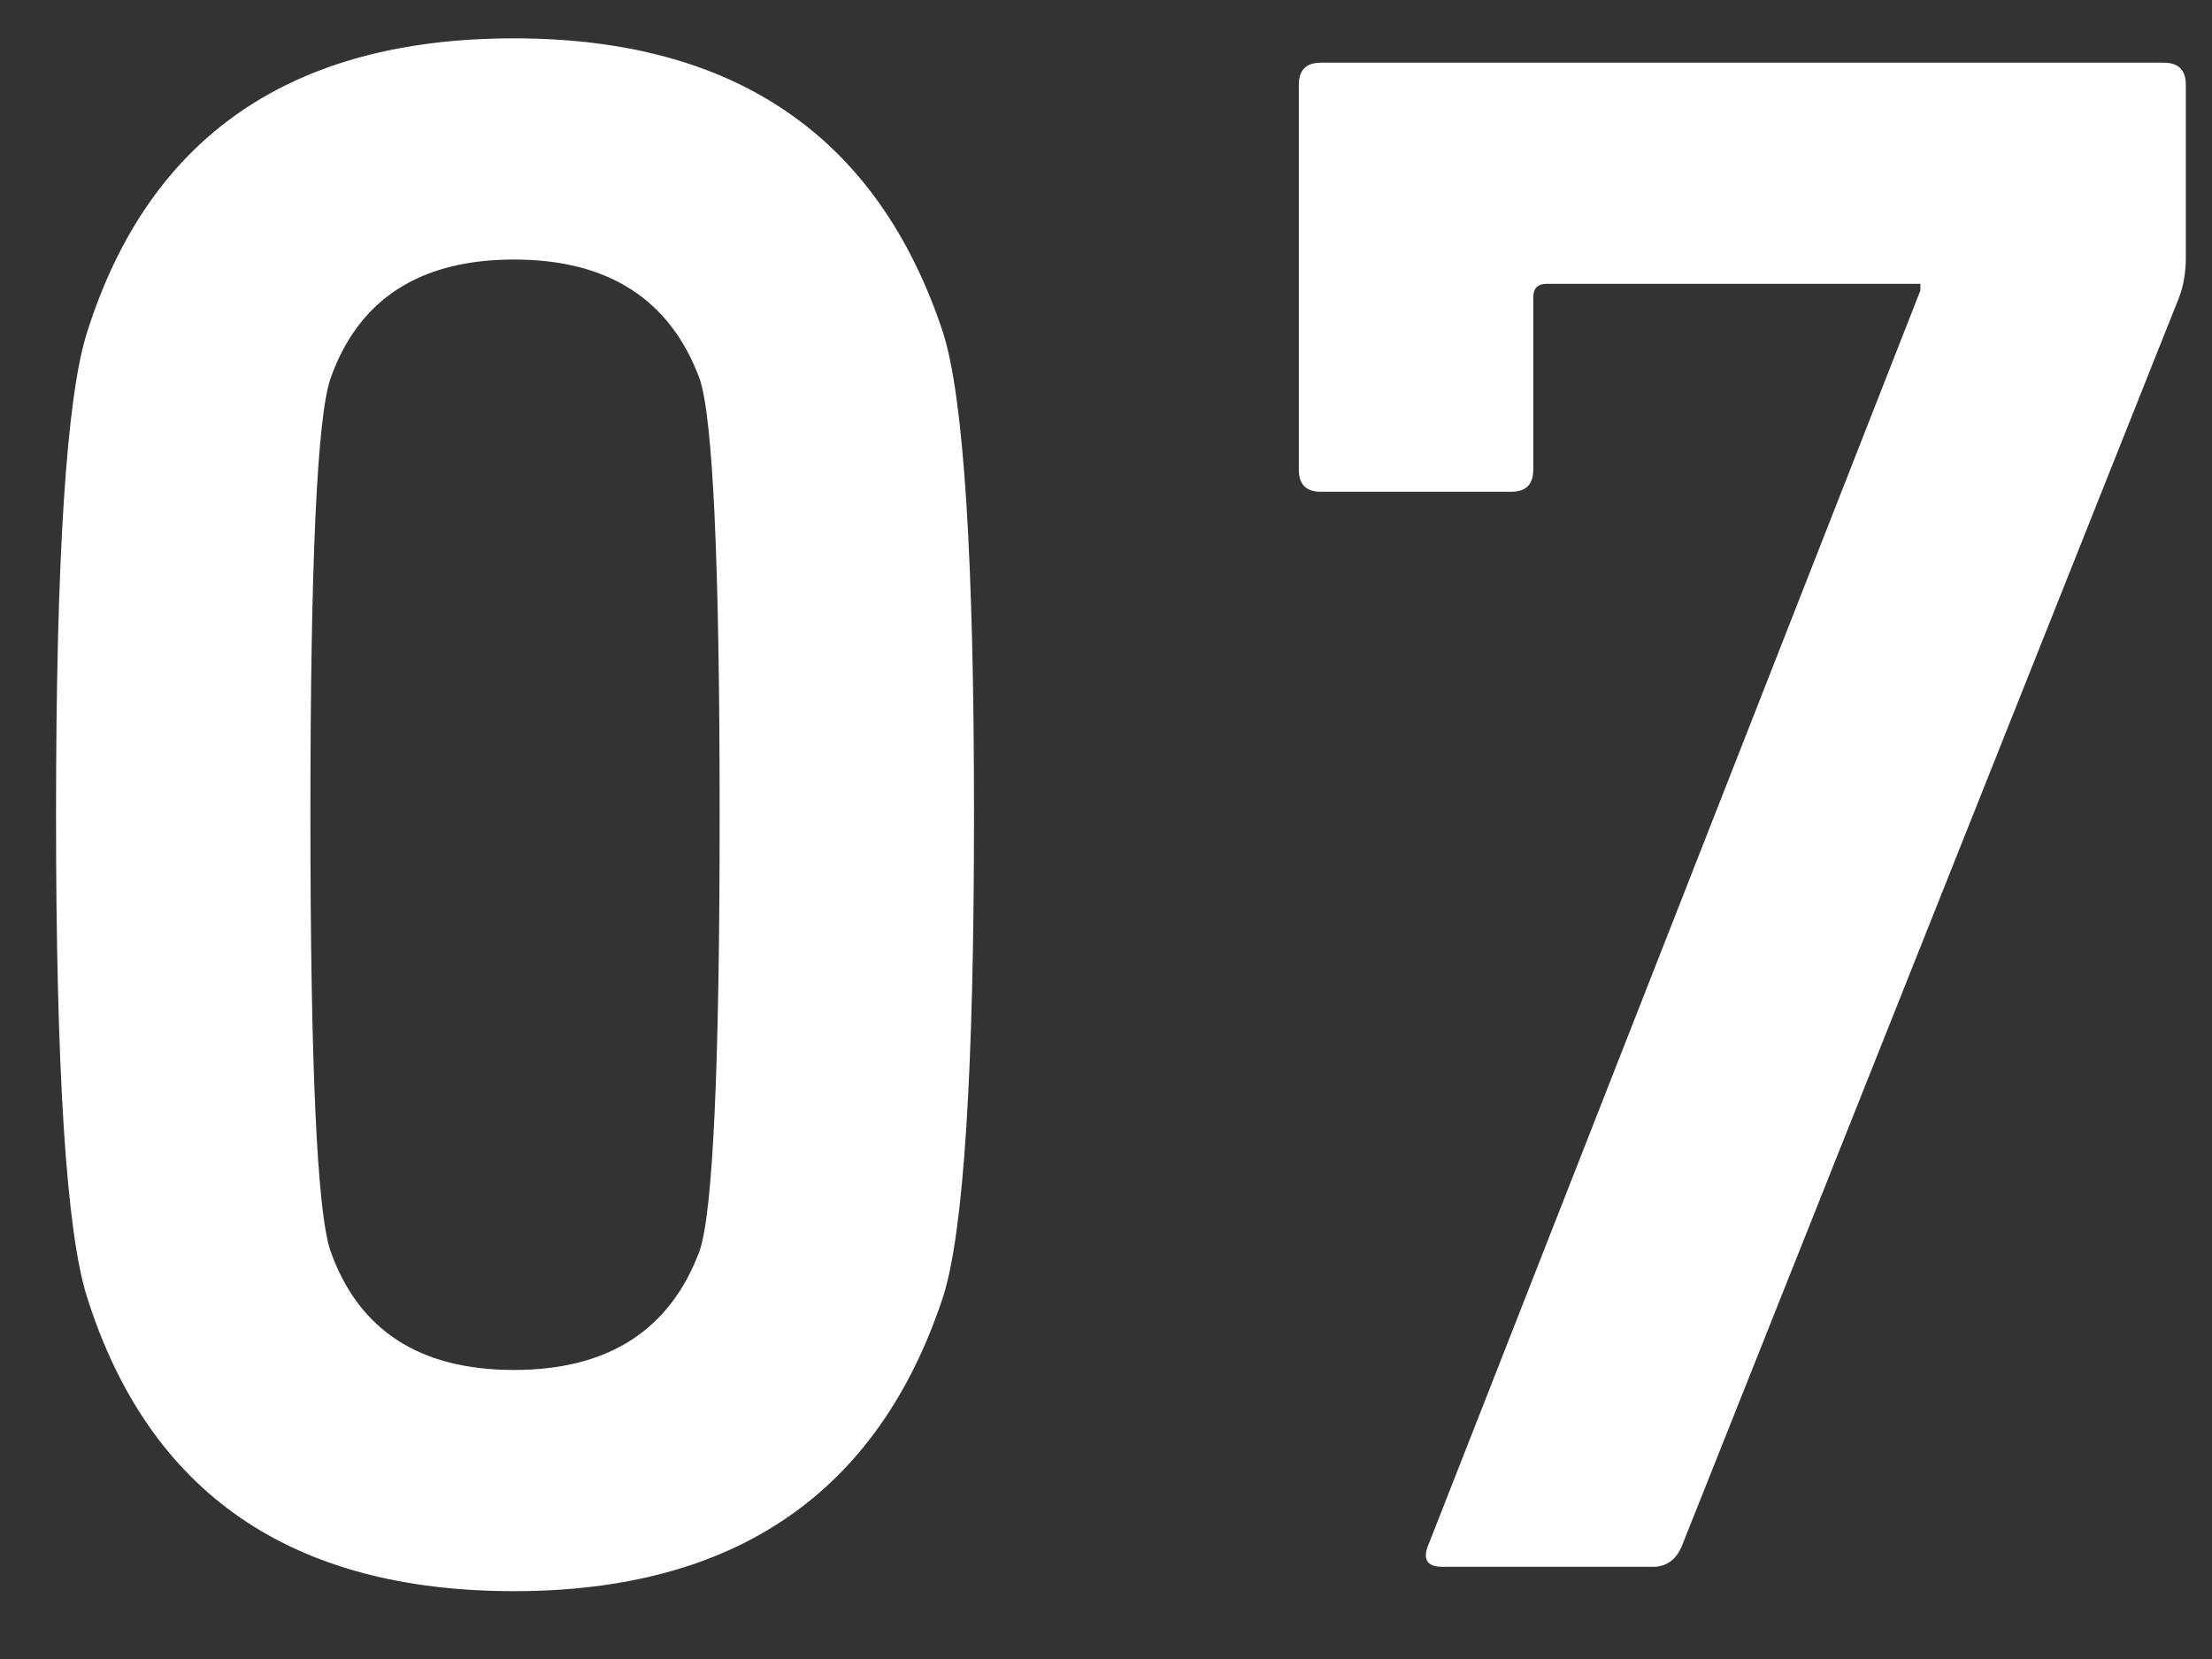
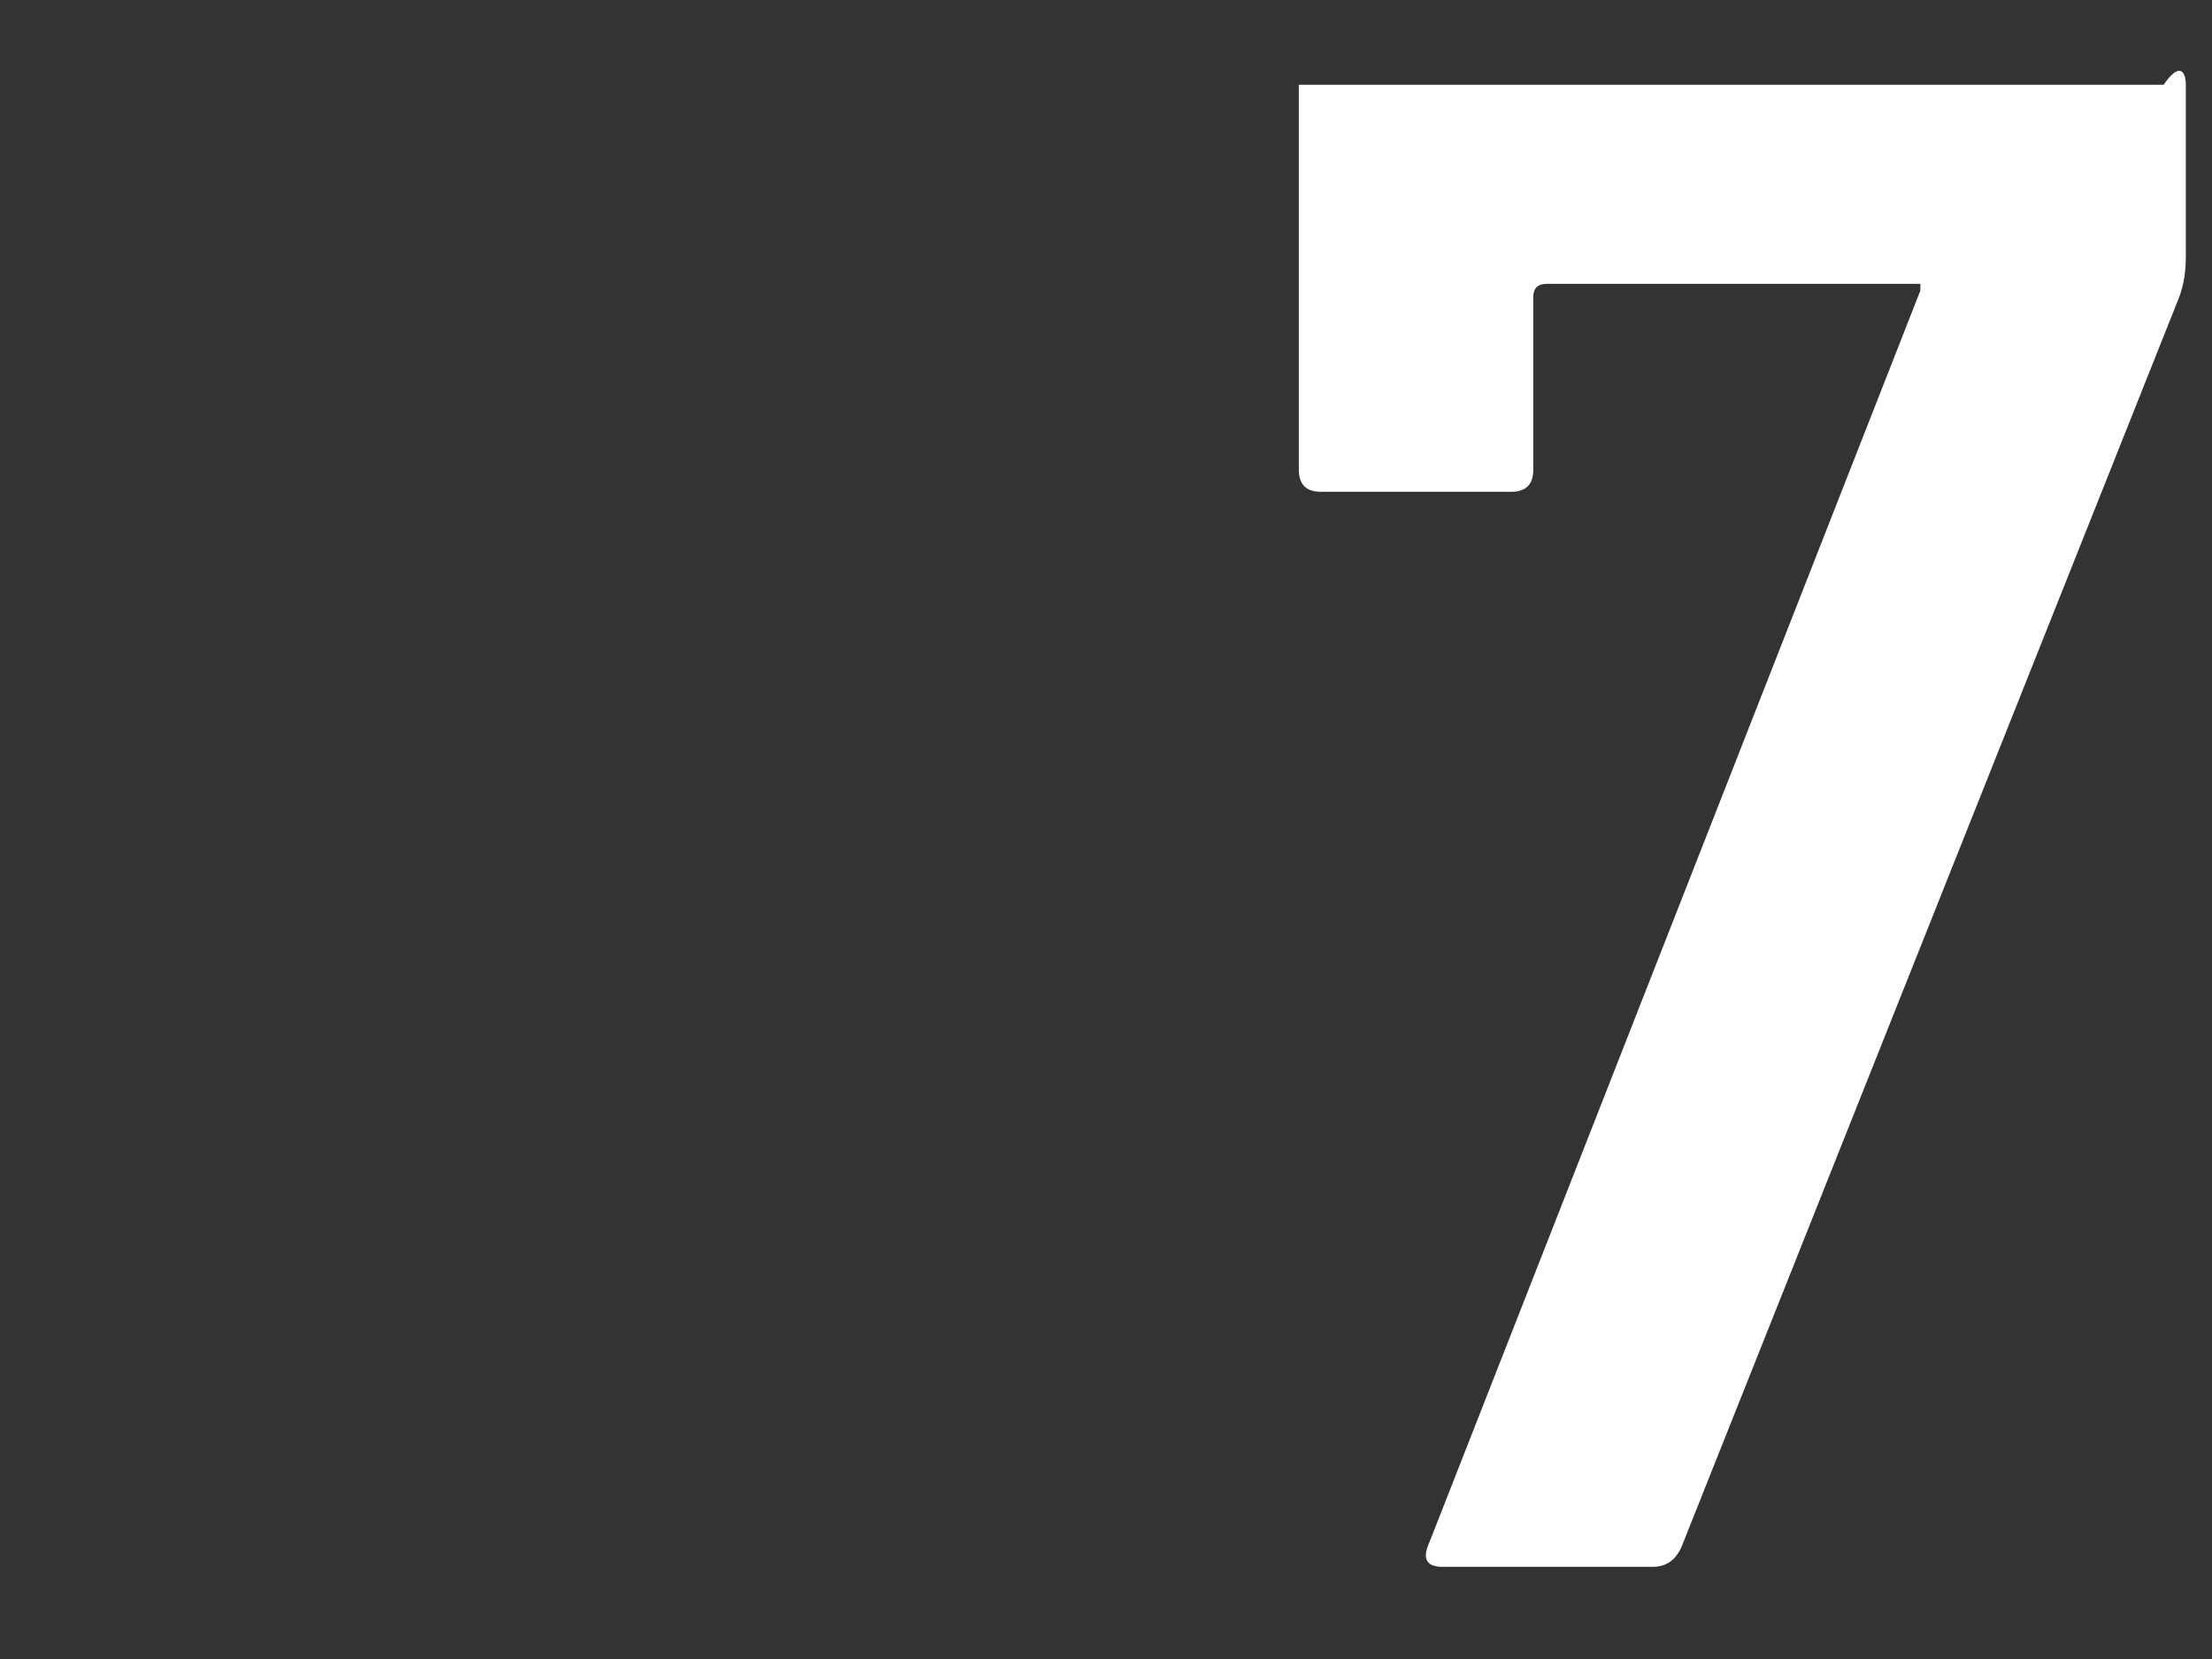
<svg xmlns="http://www.w3.org/2000/svg" width="24" height="18" viewBox="0 0 24 18" fill="none">
  <rect x="0" y="0" width="24" height="18" fill="#333333" stroke="none" />
-   <path d="M0.944 14.072C0.72 13.368 0.608 11.624 0.608 8.84C0.608 6.056 0.72 4.312 0.944 3.608C1.616 1.48 3.16 0.416 5.576 0.416C7.976 0.416 9.528 1.48 10.232 3.608C10.456 4.312 10.568 6.056 10.568 8.84C10.568 11.624 10.456 13.368 10.232 14.072C9.528 16.2 7.976 17.264 5.576 17.264C3.16 17.264 1.616 16.2 0.944 14.072ZM3.584 13.568C3.888 14.432 4.552 14.864 5.576 14.864C6.6 14.864 7.272 14.432 7.592 13.568C7.736 13.136 7.808 11.56 7.808 8.84C7.808 6.12 7.736 4.544 7.592 4.112C7.272 3.248 6.6 2.816 5.576 2.816C4.552 2.816 3.888 3.248 3.584 4.112C3.44 4.544 3.368 6.12 3.368 8.84C3.368 11.56 3.44 13.136 3.584 13.568Z" fill="white" />
-   <path d="M15.508 16.736L20.836 3.152V3.08H16.78C16.684 3.08 16.636 3.128 16.636 3.224V5.096C16.636 5.256 16.556 5.336 16.396 5.336H14.332C14.172 5.336 14.092 5.256 14.092 5.096V0.92C14.092 0.76 14.172 0.68 14.332 0.68H23.476C23.636 0.68 23.716 0.76 23.716 0.92V2.792C23.716 2.952 23.692 3.096 23.644 3.224L18.244 16.784C18.18 16.928 18.076 17 17.932 17H15.652C15.476 17 15.428 16.912 15.508 16.736Z" fill="white" />
+   <path d="M15.508 16.736L20.836 3.152V3.08H16.78C16.684 3.08 16.636 3.128 16.636 3.224V5.096C16.636 5.256 16.556 5.336 16.396 5.336H14.332C14.172 5.336 14.092 5.256 14.092 5.096V0.92H23.476C23.636 0.68 23.716 0.76 23.716 0.92V2.792C23.716 2.952 23.692 3.096 23.644 3.224L18.244 16.784C18.18 16.928 18.076 17 17.932 17H15.652C15.476 17 15.428 16.912 15.508 16.736Z" fill="white" />
</svg>